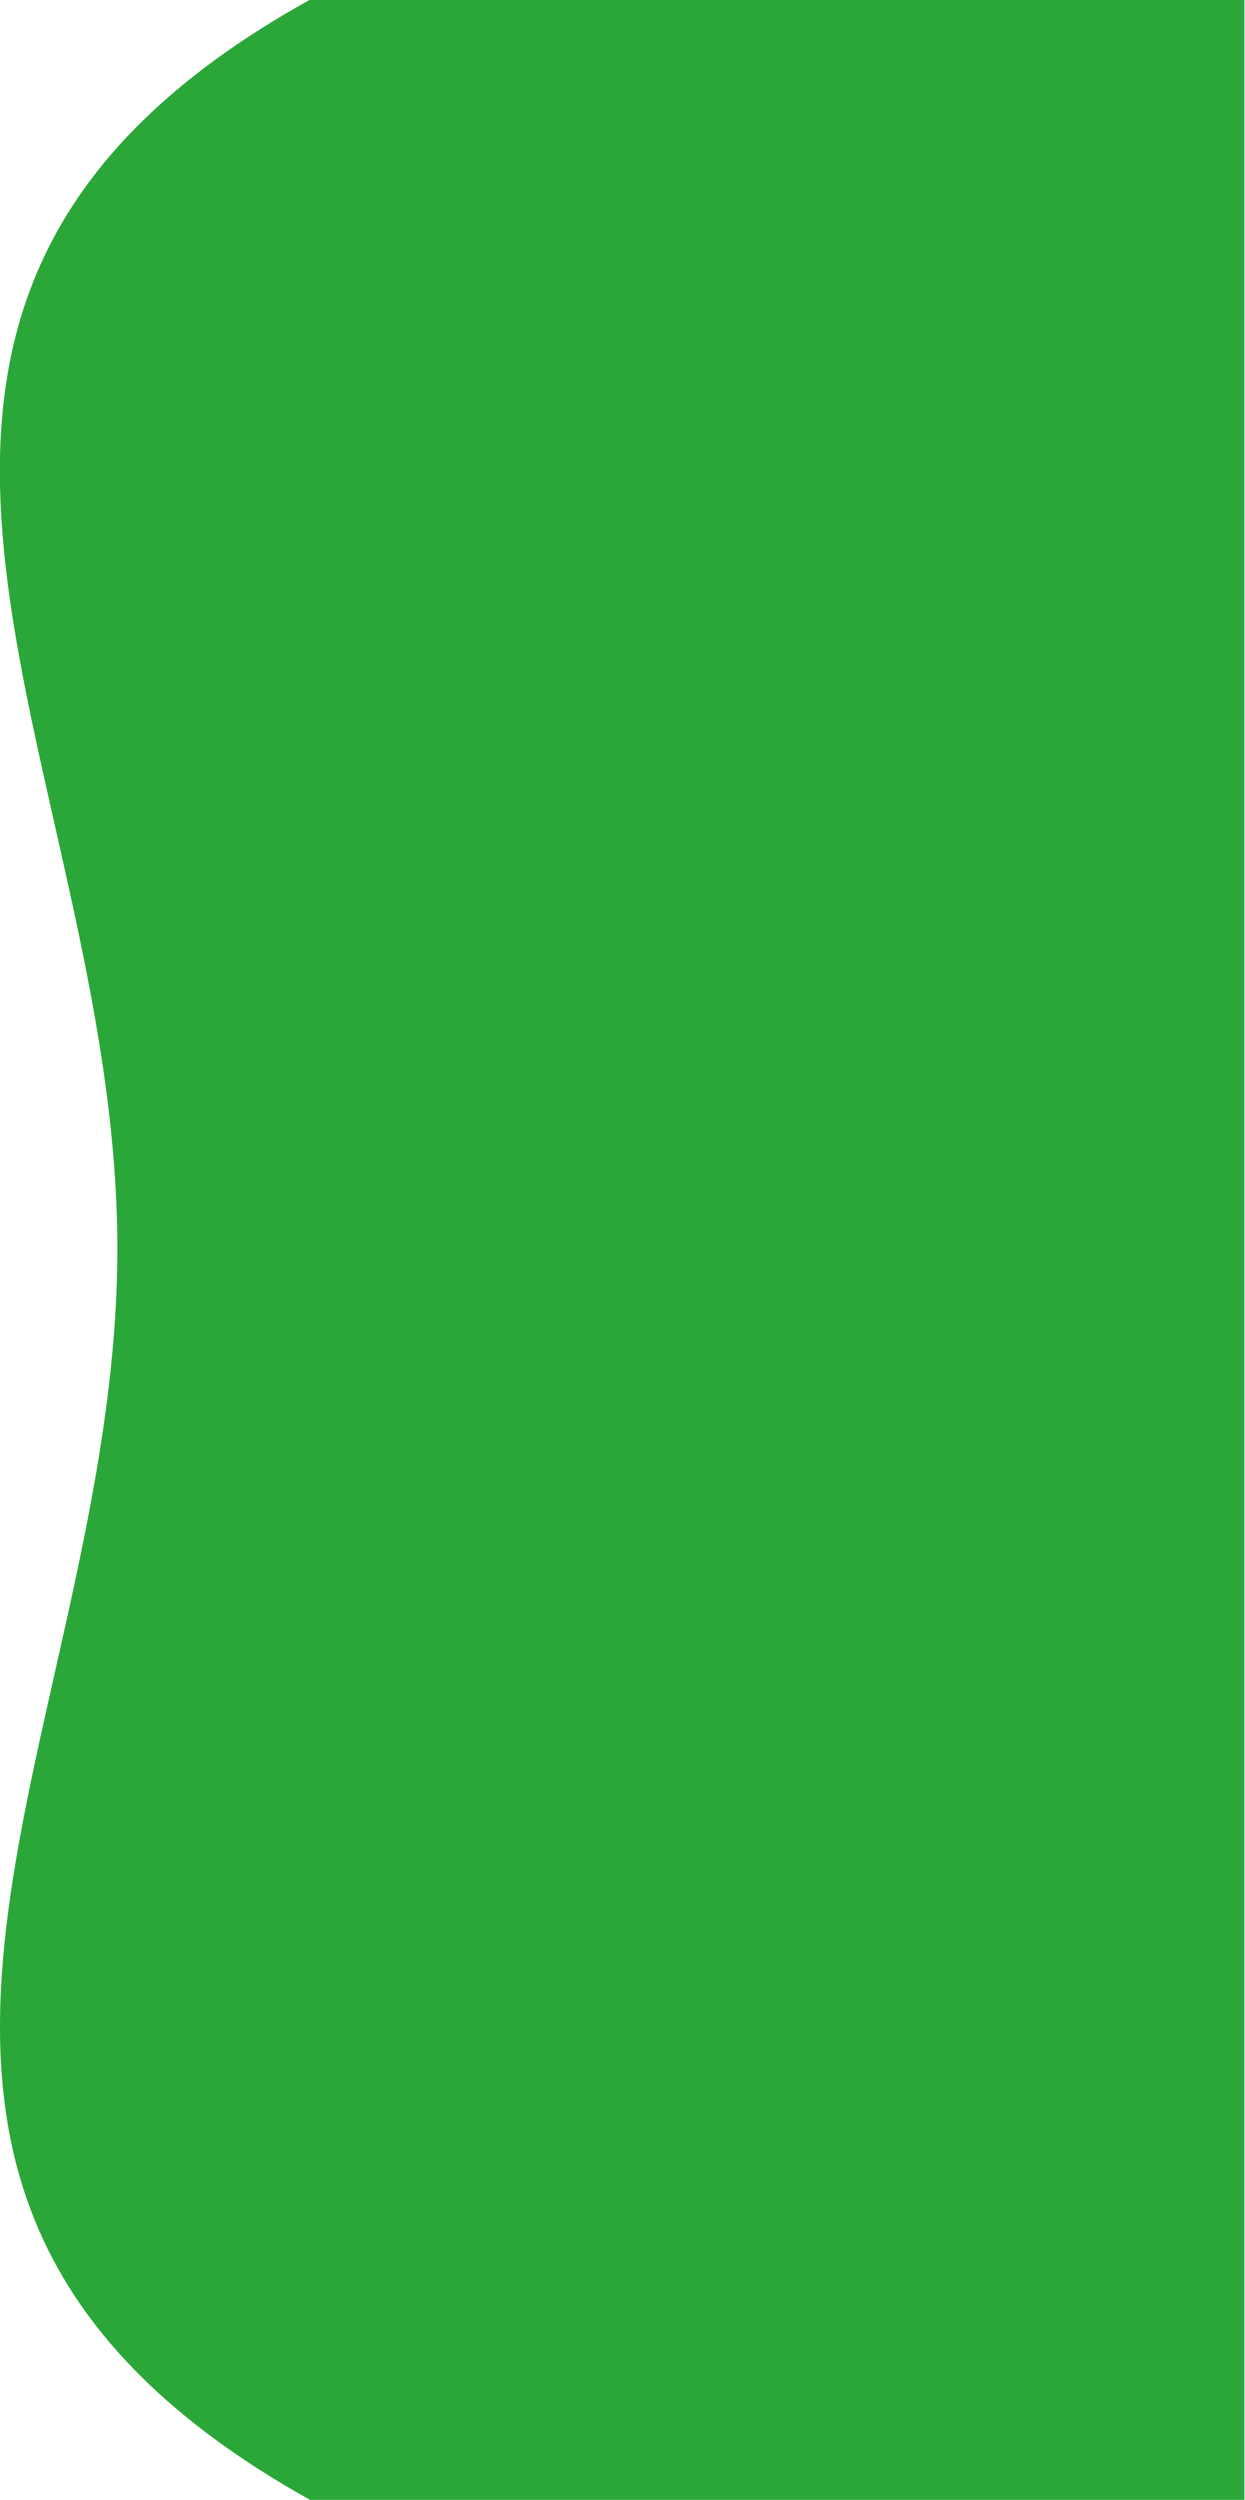
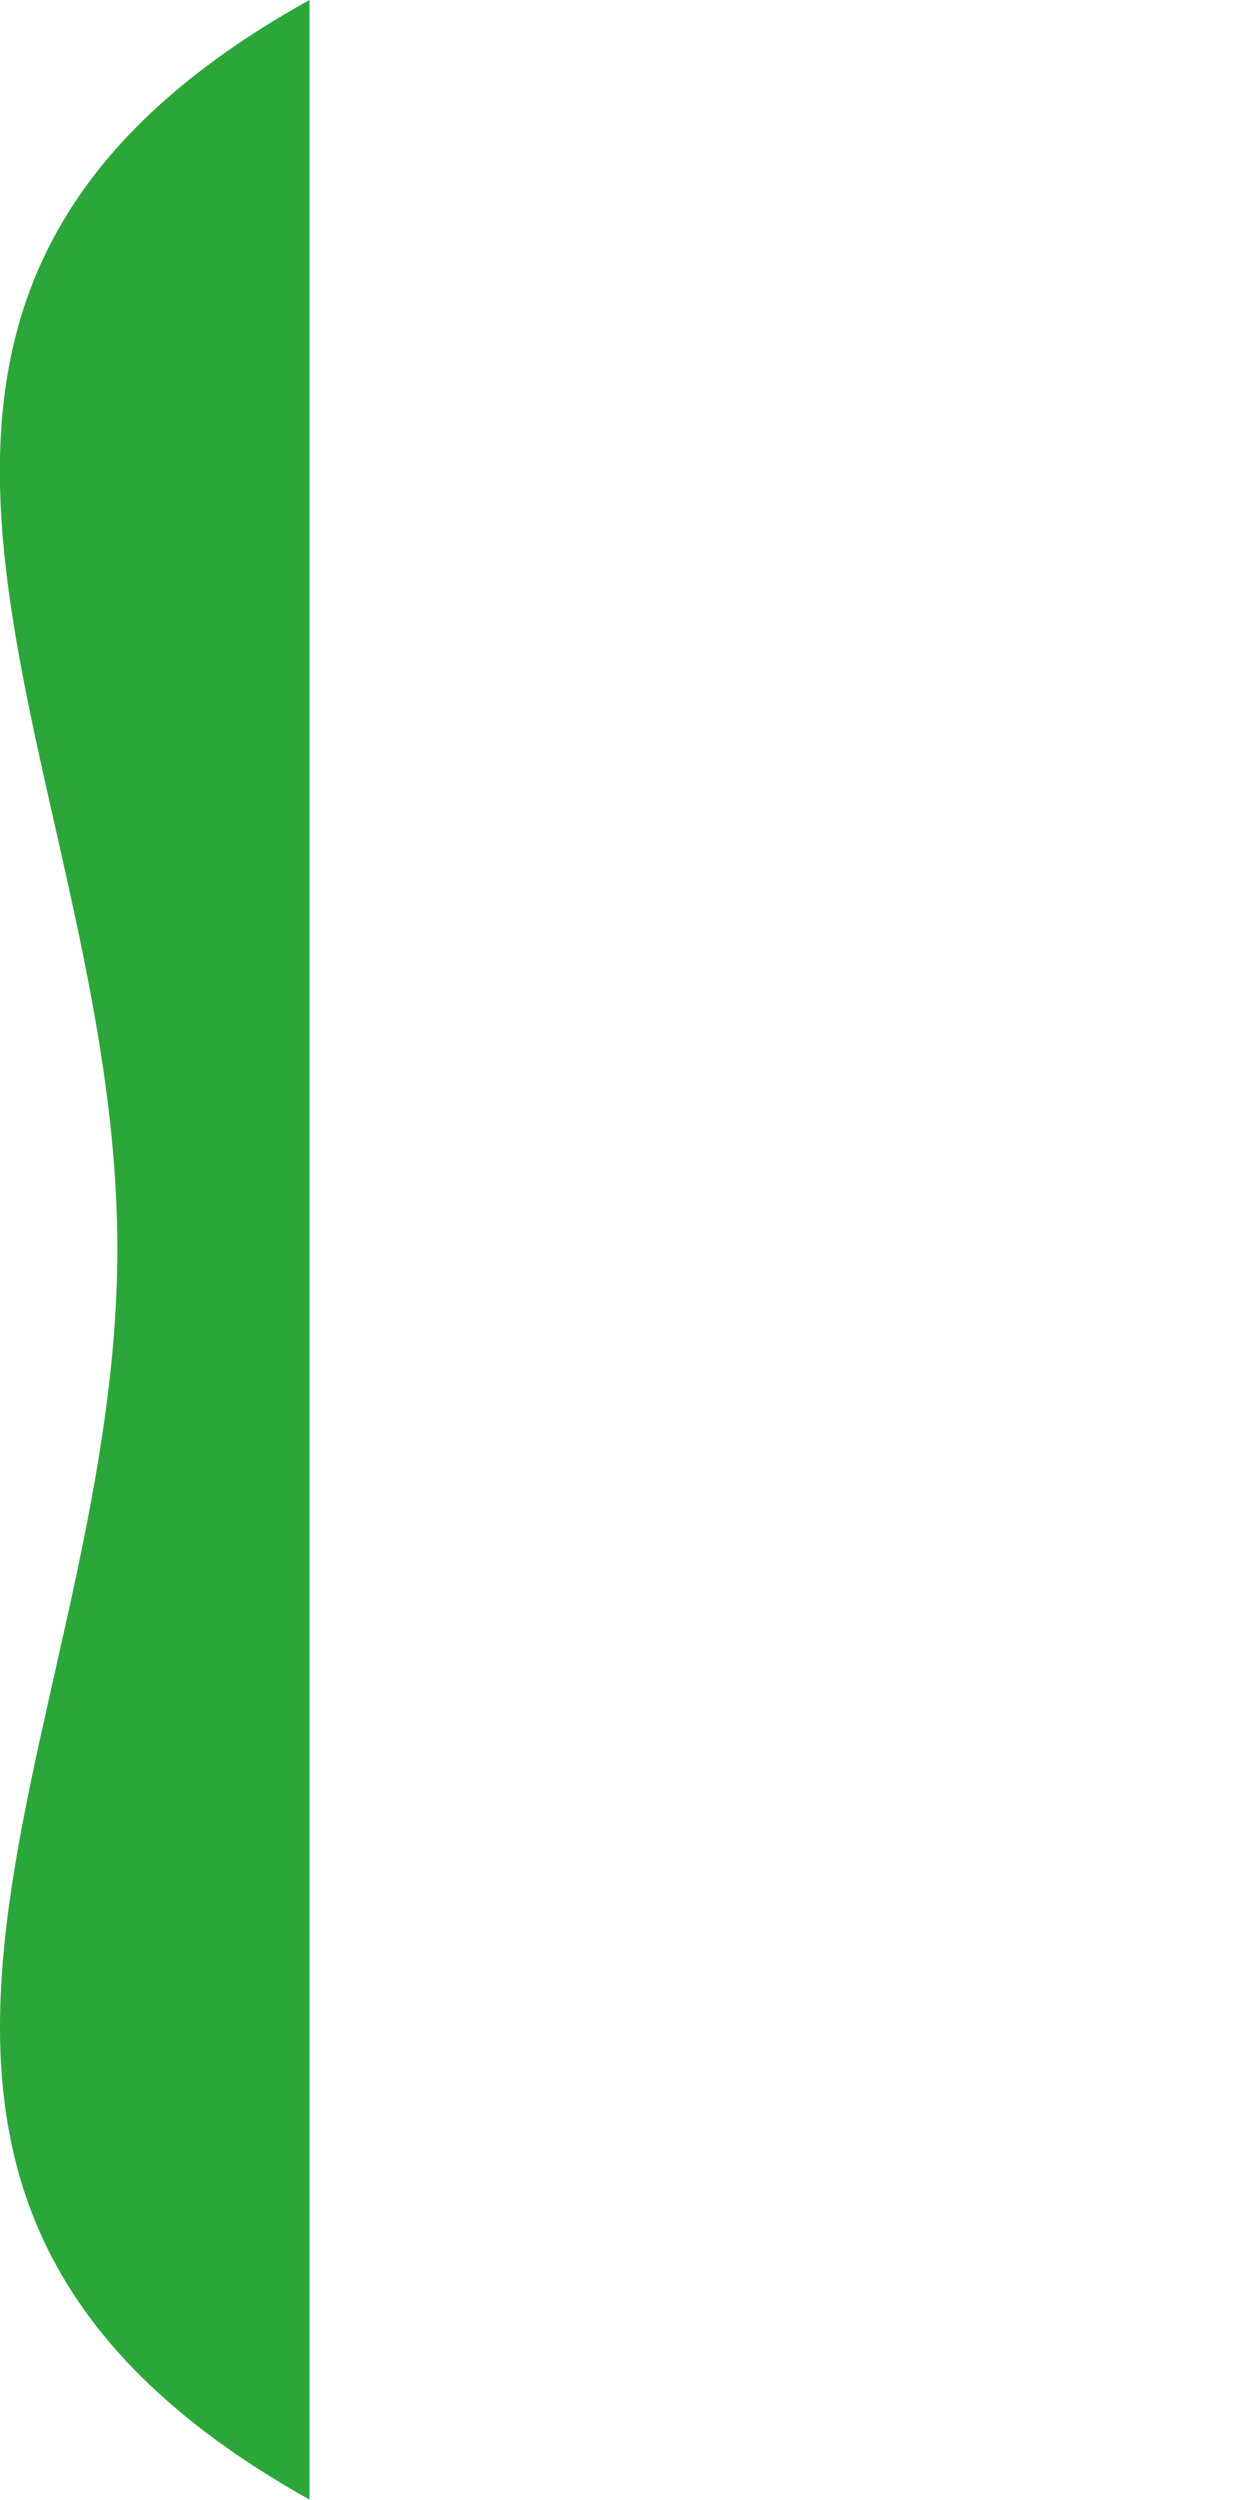
<svg xmlns="http://www.w3.org/2000/svg" version="1.1" id="レイヤー_1" x="0px" y="0px" viewBox="0 0 399.9 802.8" style="enable-background:new 0 0 399.9 802.8;" xml:space="preserve">
  <style type="text/css">
	.st0{fill-rule:evenodd;clip-rule:evenodd;fill:#2AA738;}
</style>
-   <path class="st0" d="M99.4,0C99.4,0,75.8,16.5,99.4,0c-179,99.4-61.7,242.3-61.7,401c0,158.8-117.2,301.7,61.7,401.7v0.1h0.1h0  h300.2V0H99.4z" />
+   <path class="st0" d="M99.4,0C99.4,0,75.8,16.5,99.4,0c-179,99.4-61.7,242.3-61.7,401c0,158.8-117.2,301.7,61.7,401.7v0.1h0.1h0  h300.2H99.4z" />
</svg>